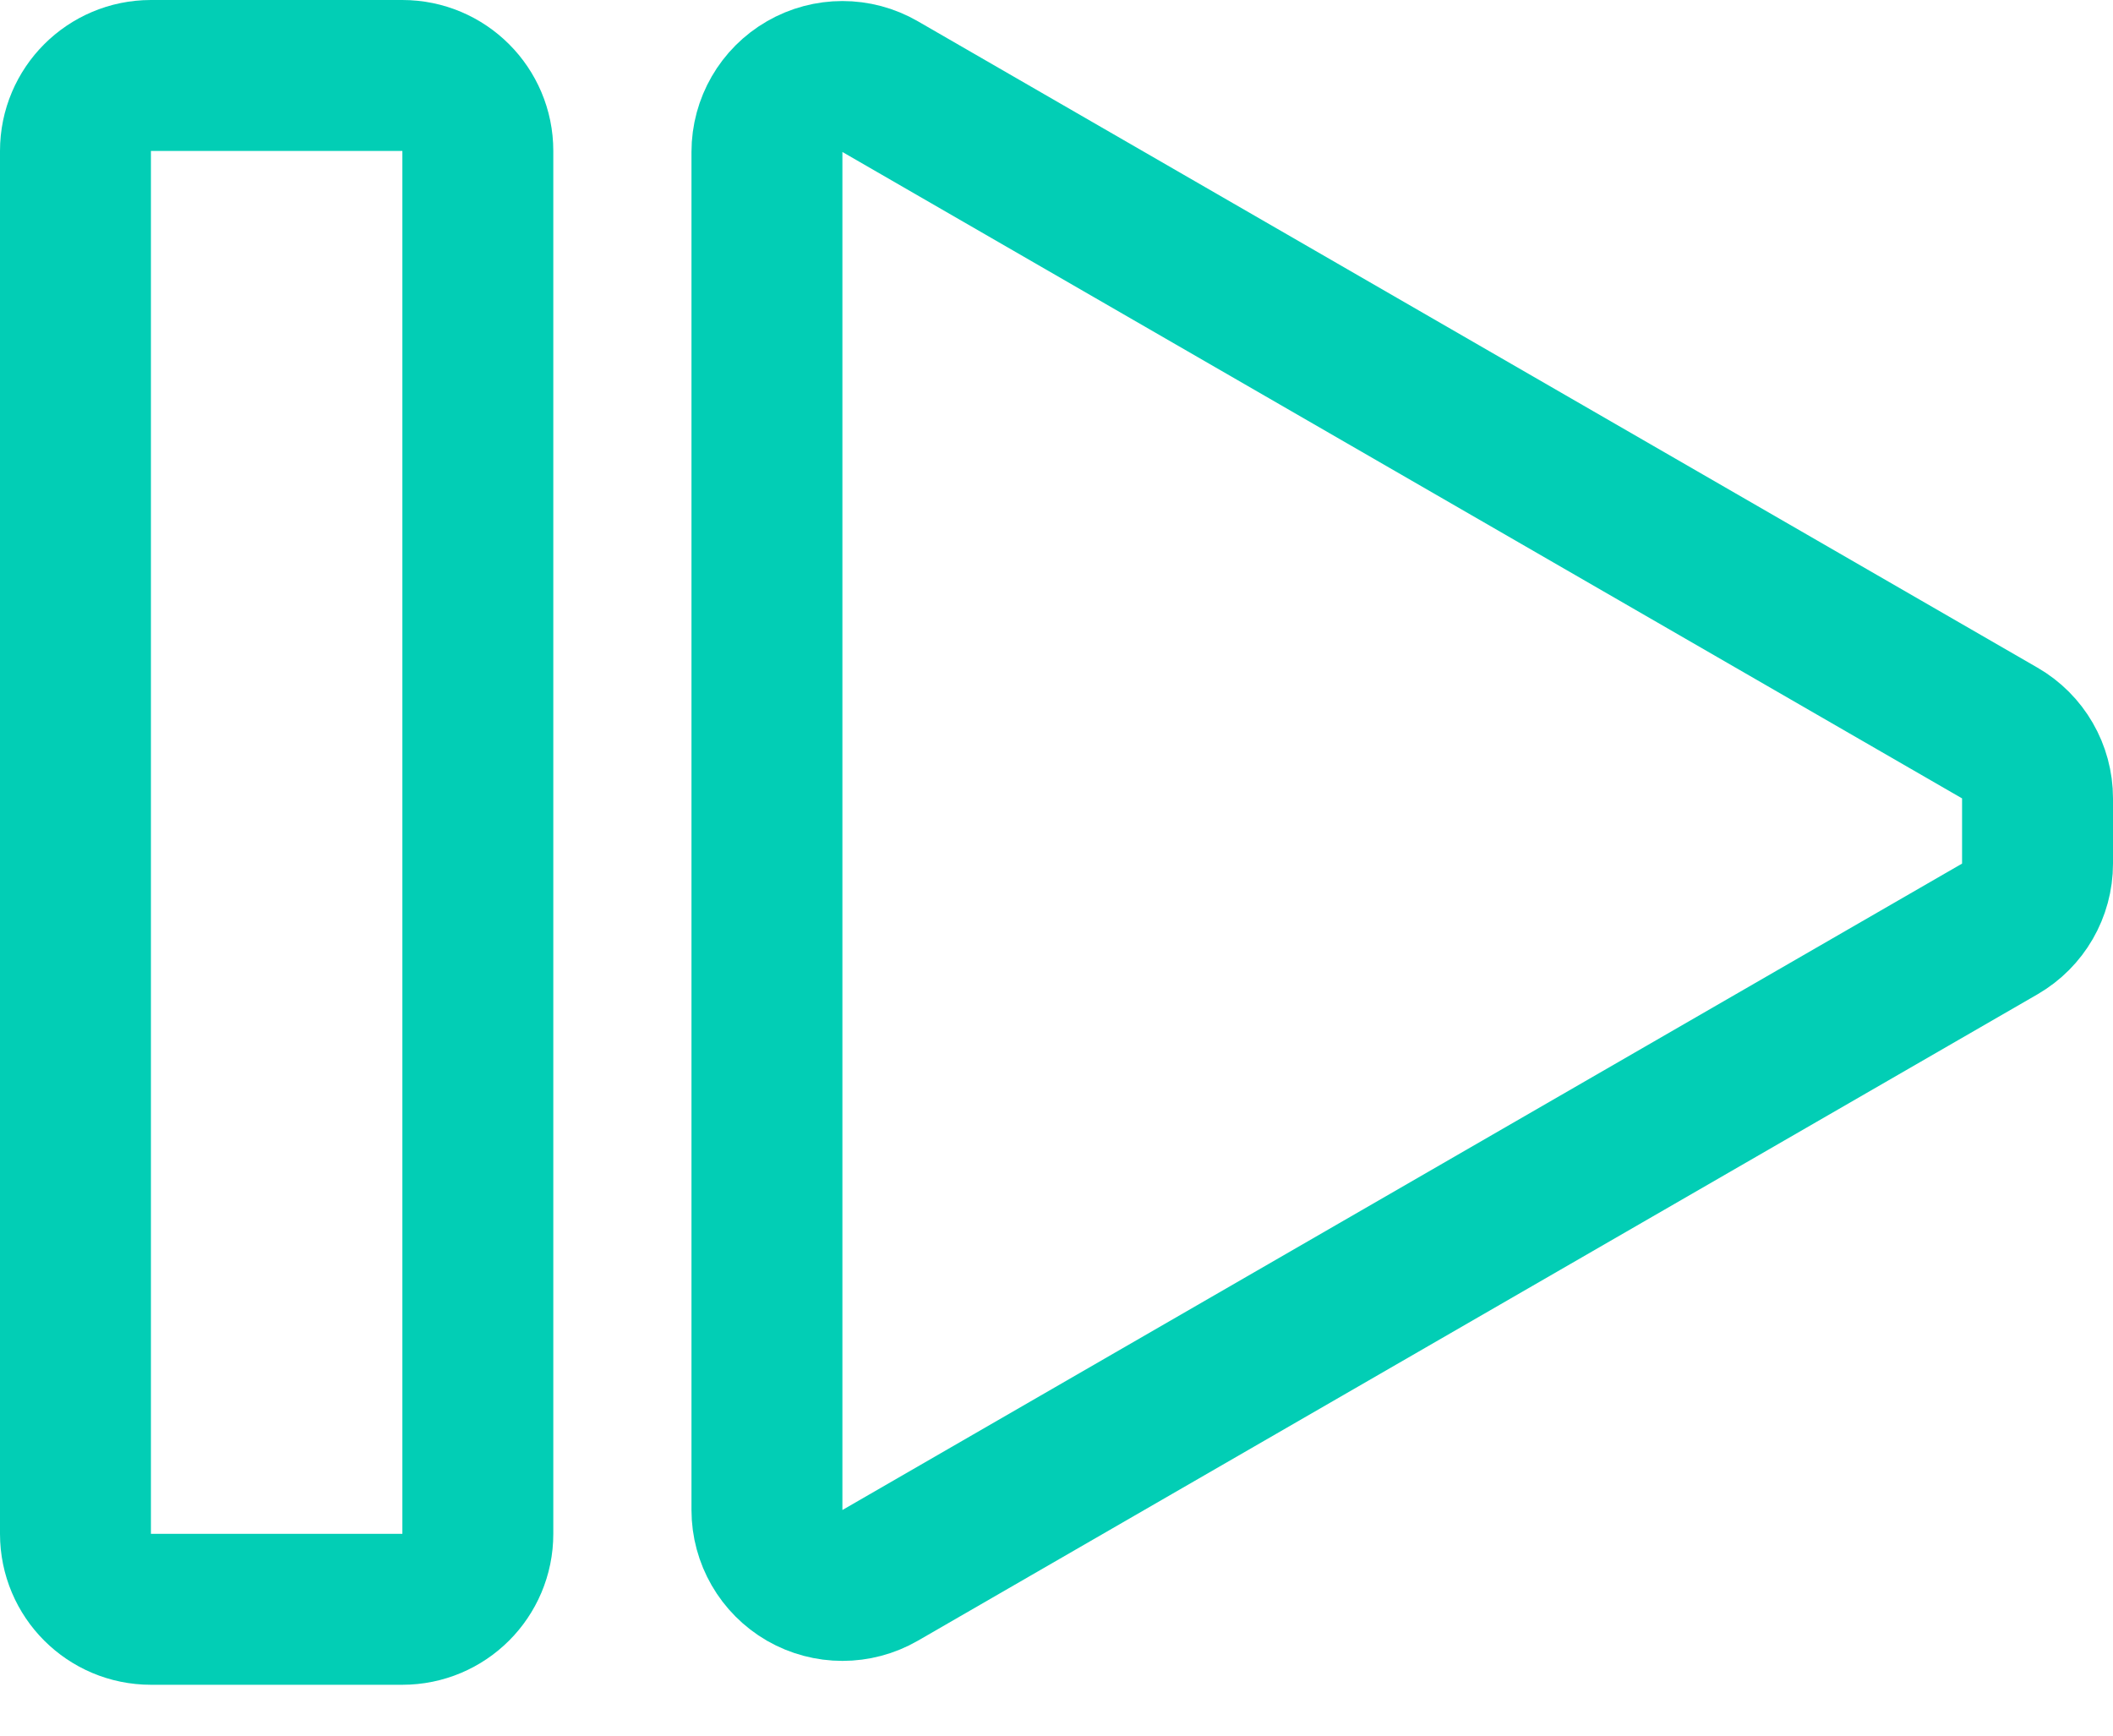
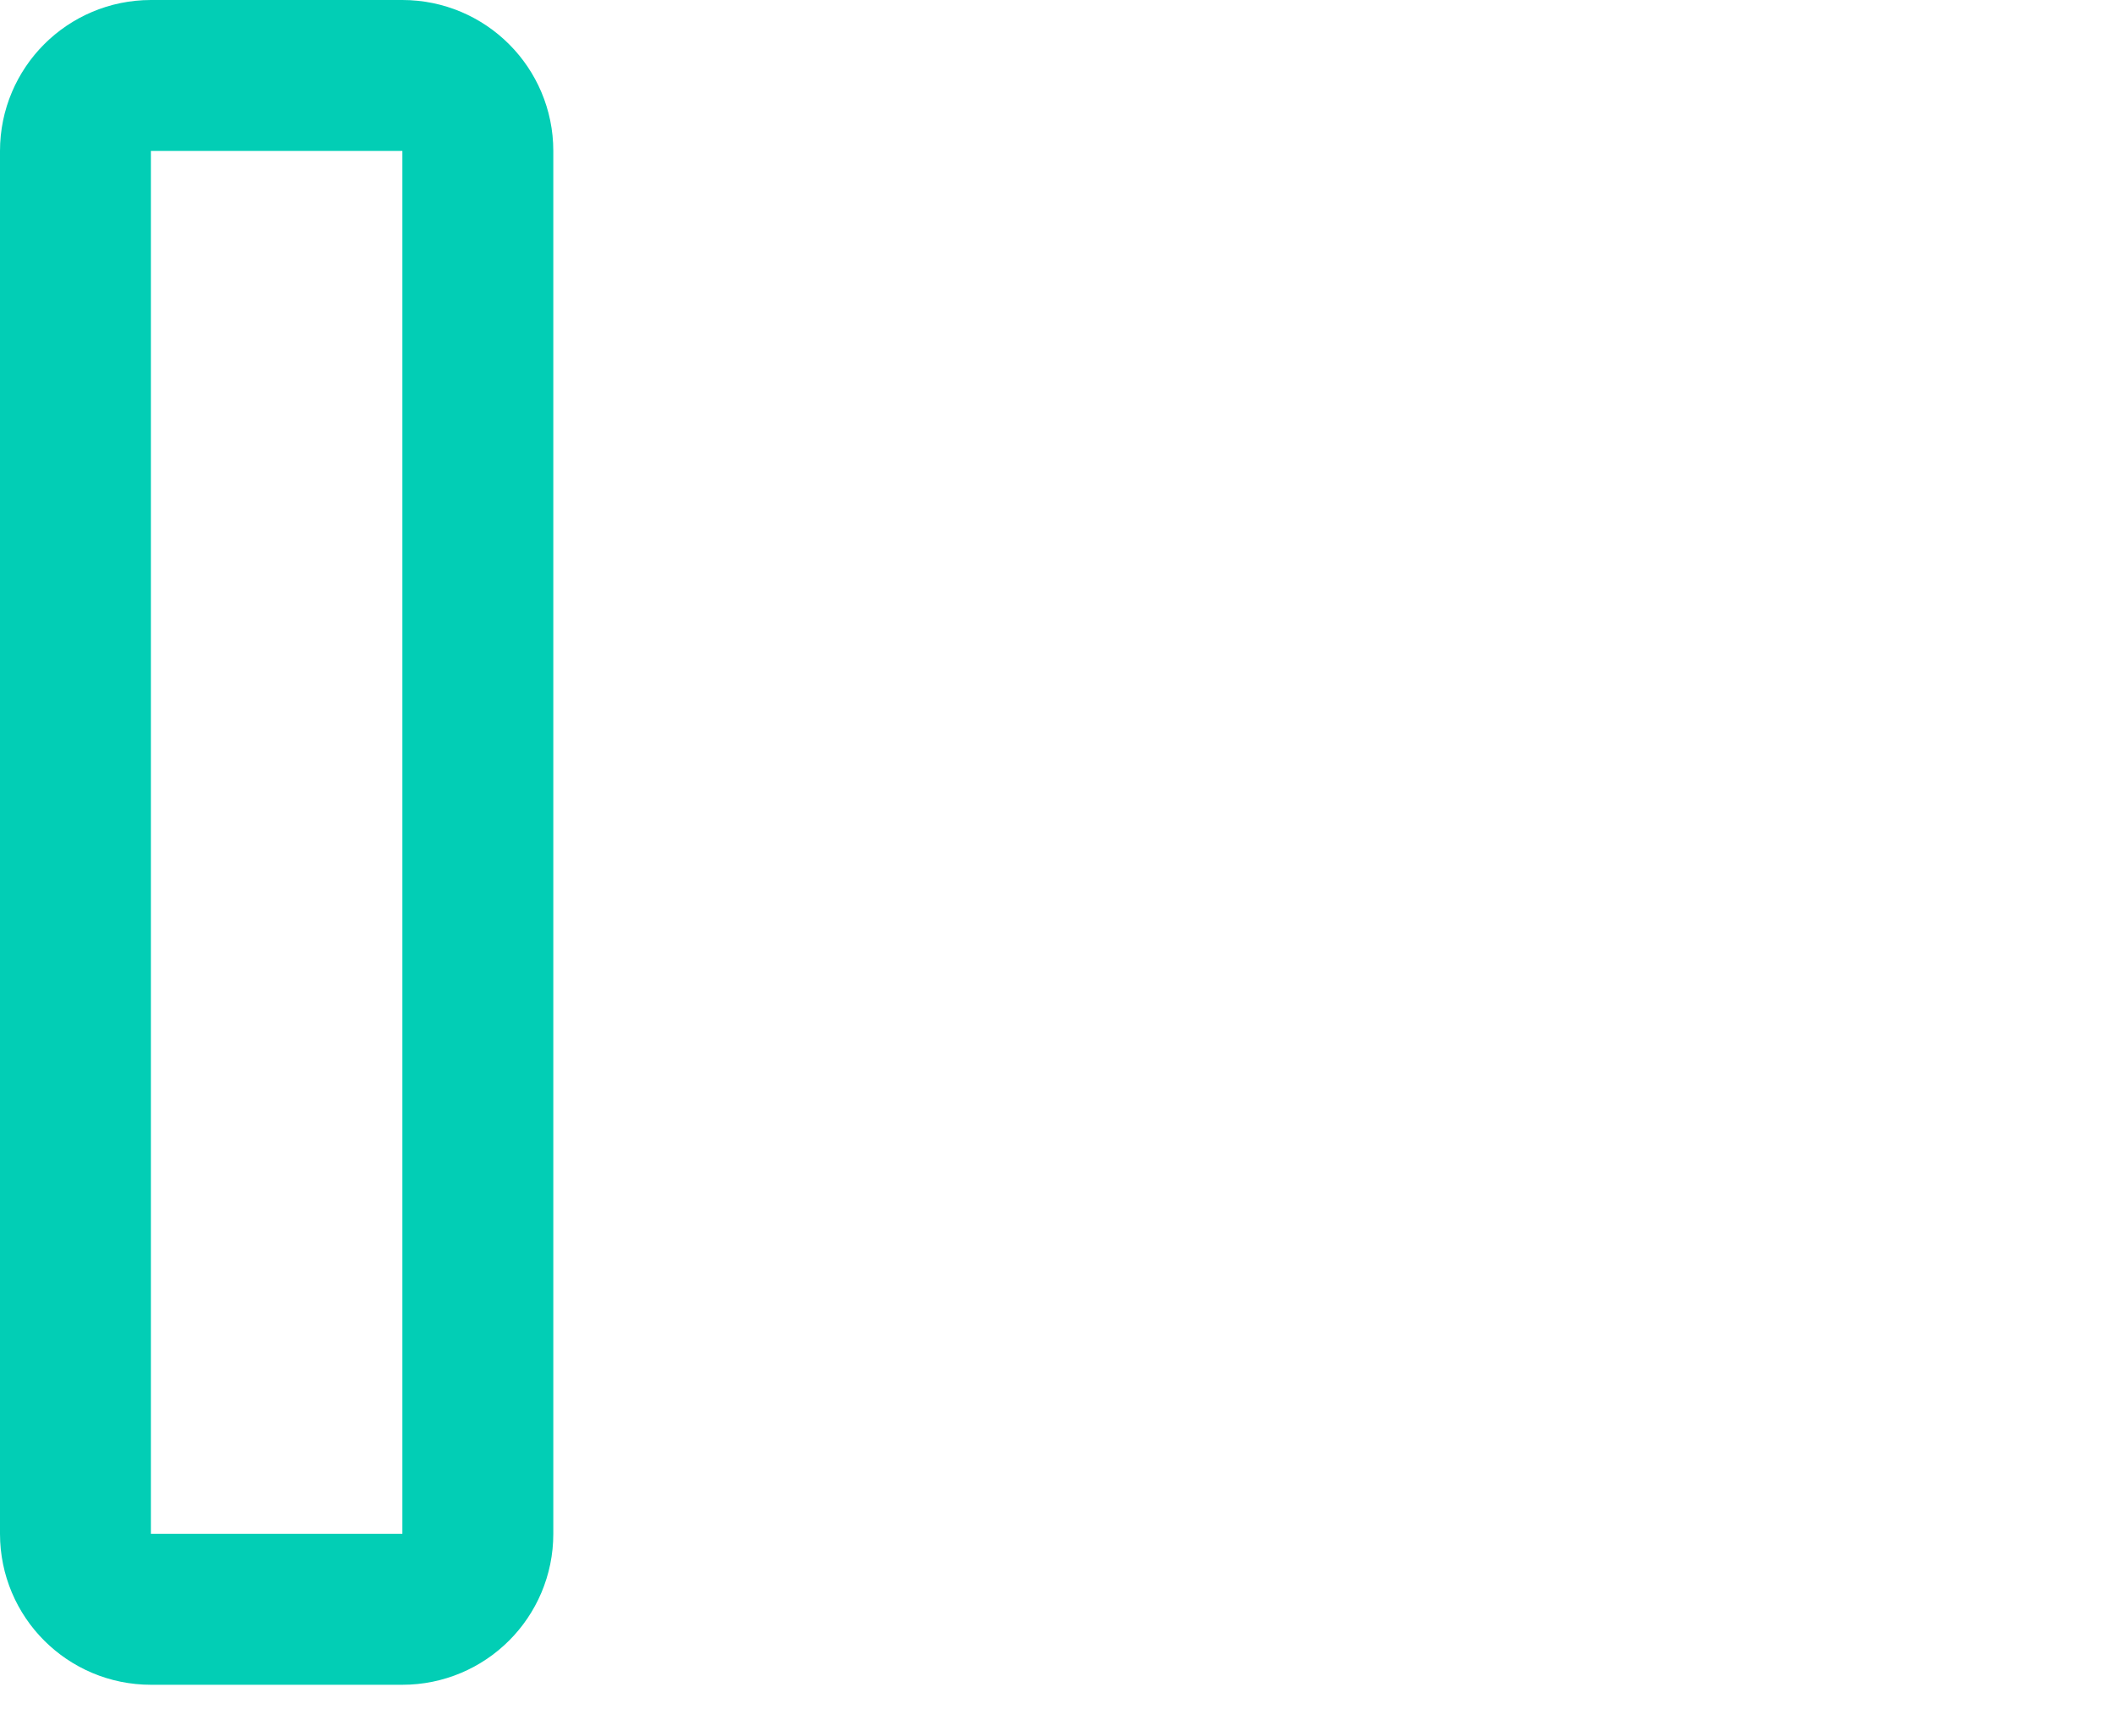
<svg xmlns="http://www.w3.org/2000/svg" width="28" height="23" viewBox="0 0 28 23" fill="none">
  <path d="M2 1C1.448 1 1 1.448 1 2V20.326C1 20.879 1.448 21.326 2 21.326H5.332C5.884 21.326 6.332 20.879 6.332 20.326V2C6.332 1.448 5.884 1 5.332 1H2Z" stroke="#02CEB5" stroke-width="2" stroke-linejoin="round" />
-   <path d="M10.163 20.01C10.163 20.367 10.354 20.697 10.663 20.876C10.973 21.054 11.354 21.054 11.663 20.876L26.5 12.31C26.809 12.131 27 11.801 27 11.444V10.58C27 10.222 26.809 9.892 26.5 9.714L11.663 1.148C11.354 0.969 10.973 0.969 10.663 1.148C10.354 1.326 10.163 1.656 10.163 2.014V20.01Z" stroke="#02CEB5" stroke-width="2" stroke-linejoin="round" />
</svg>